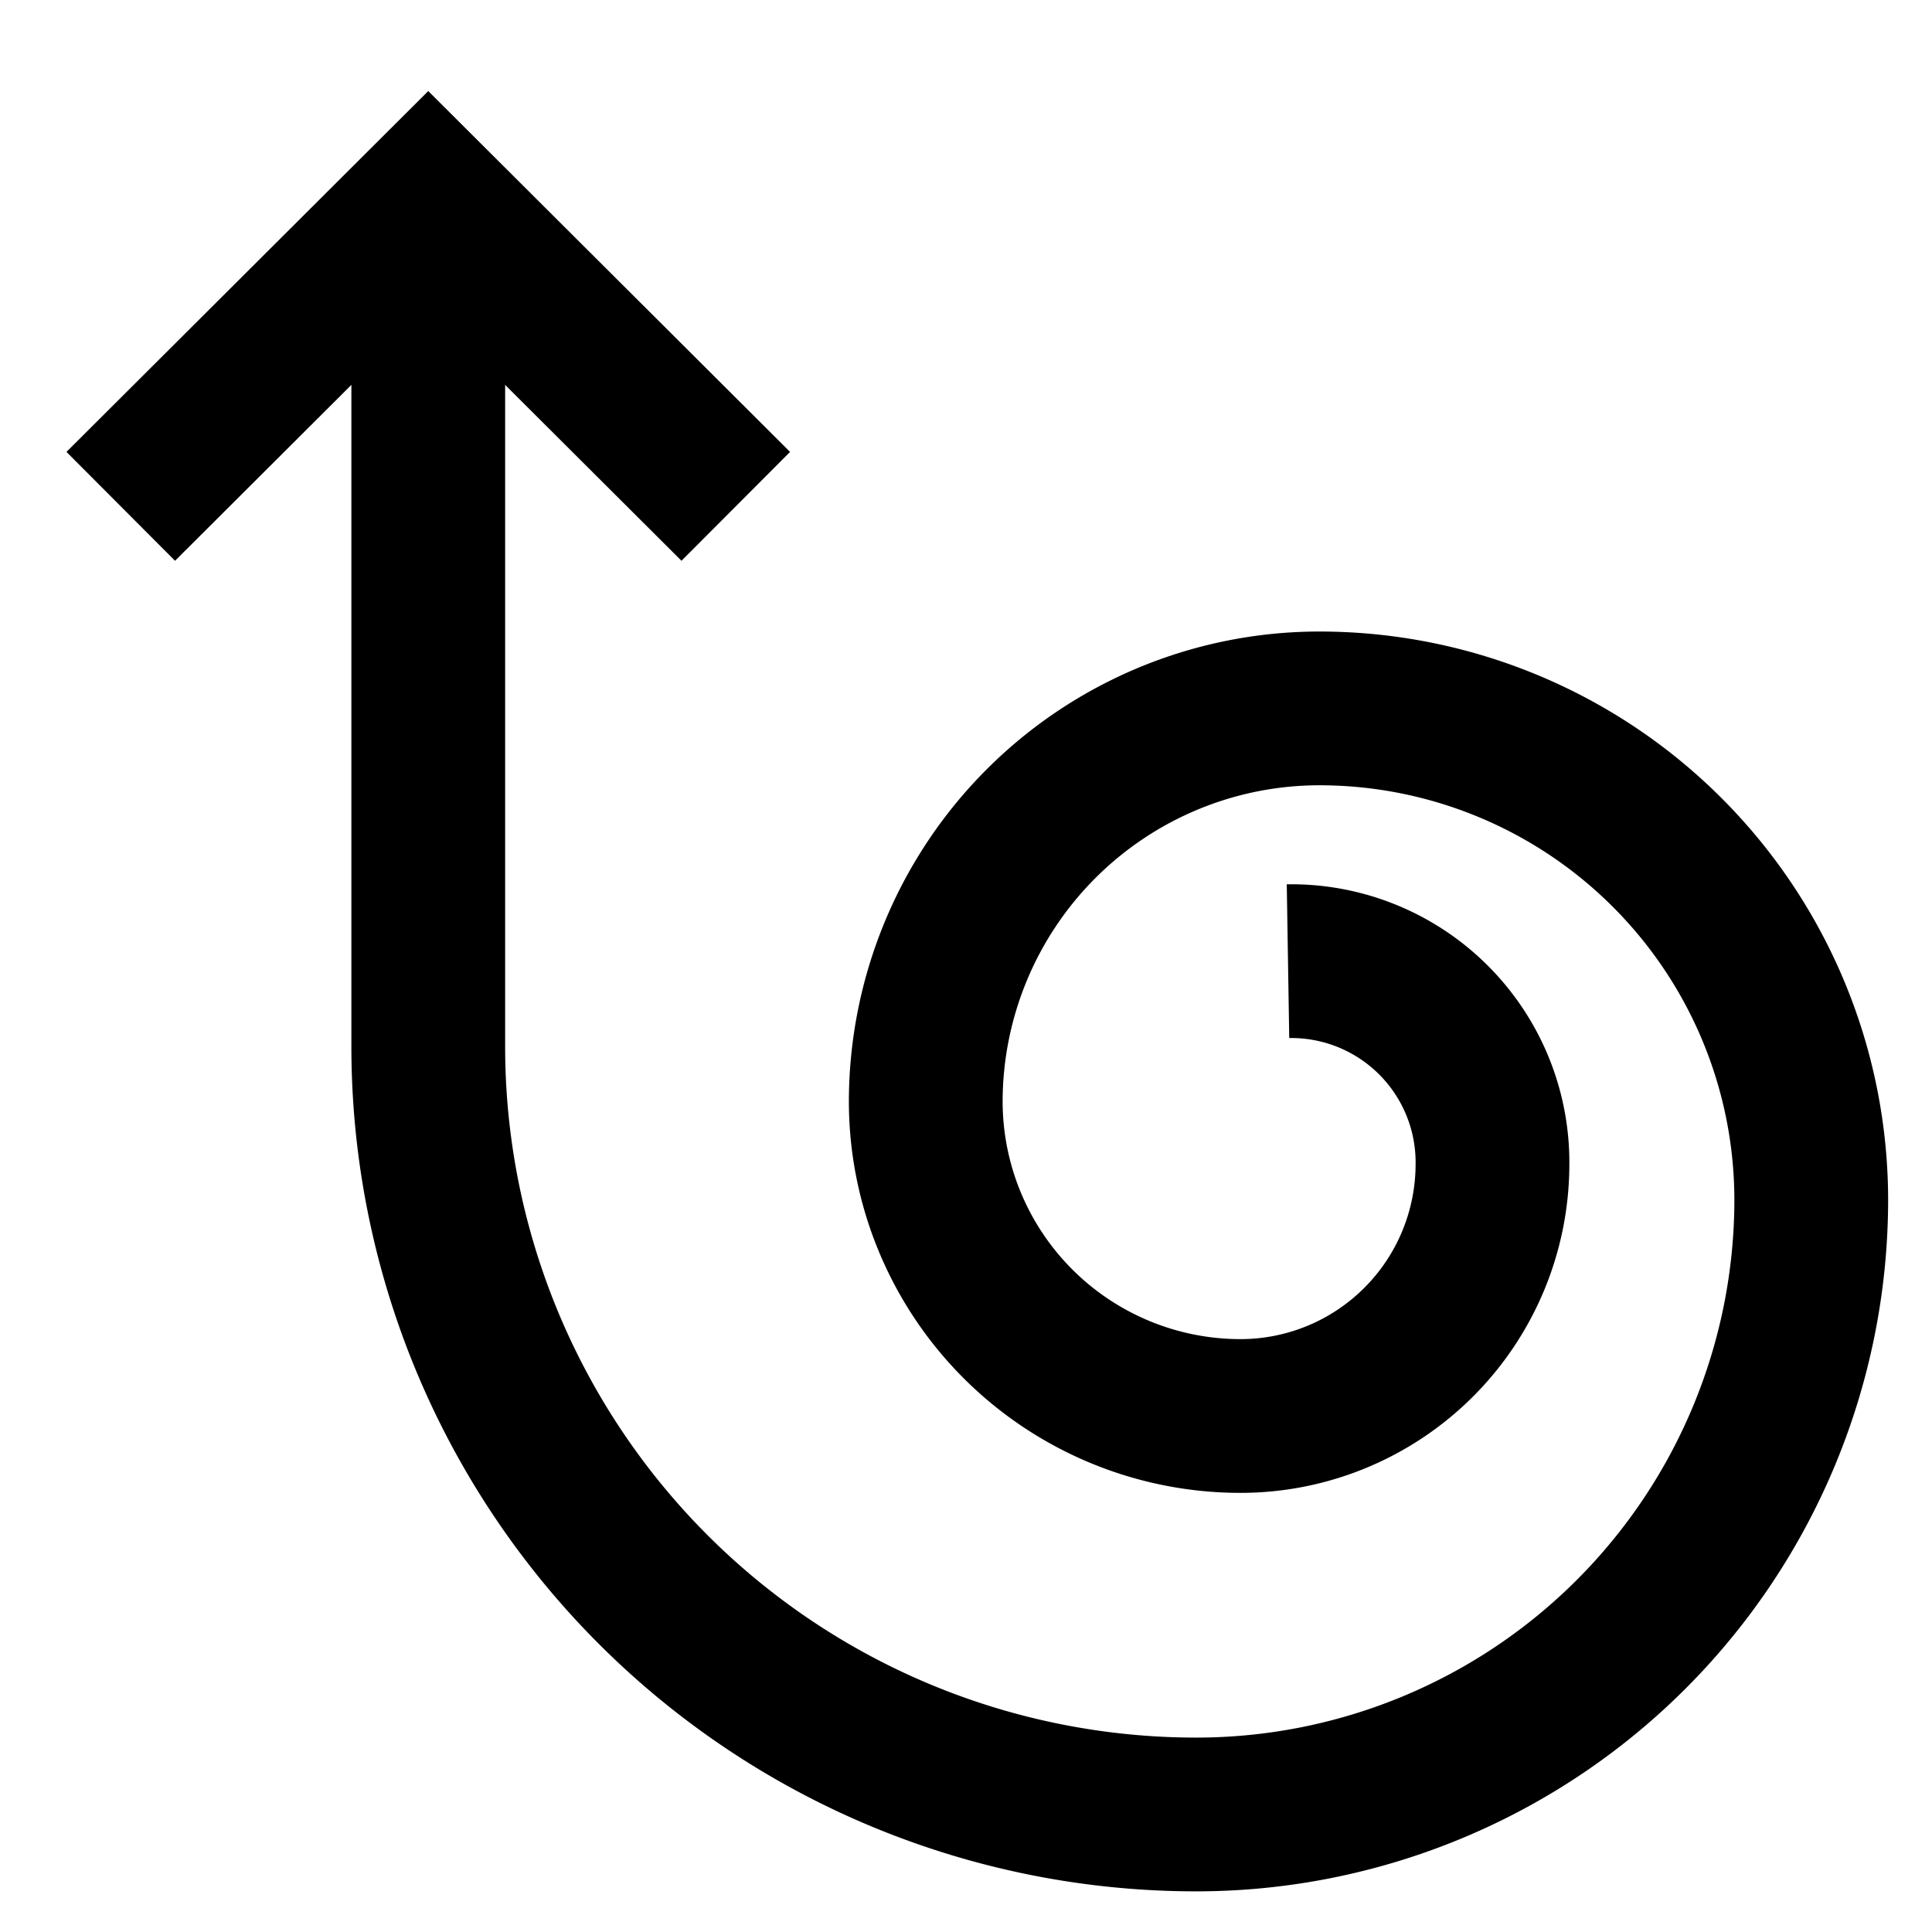
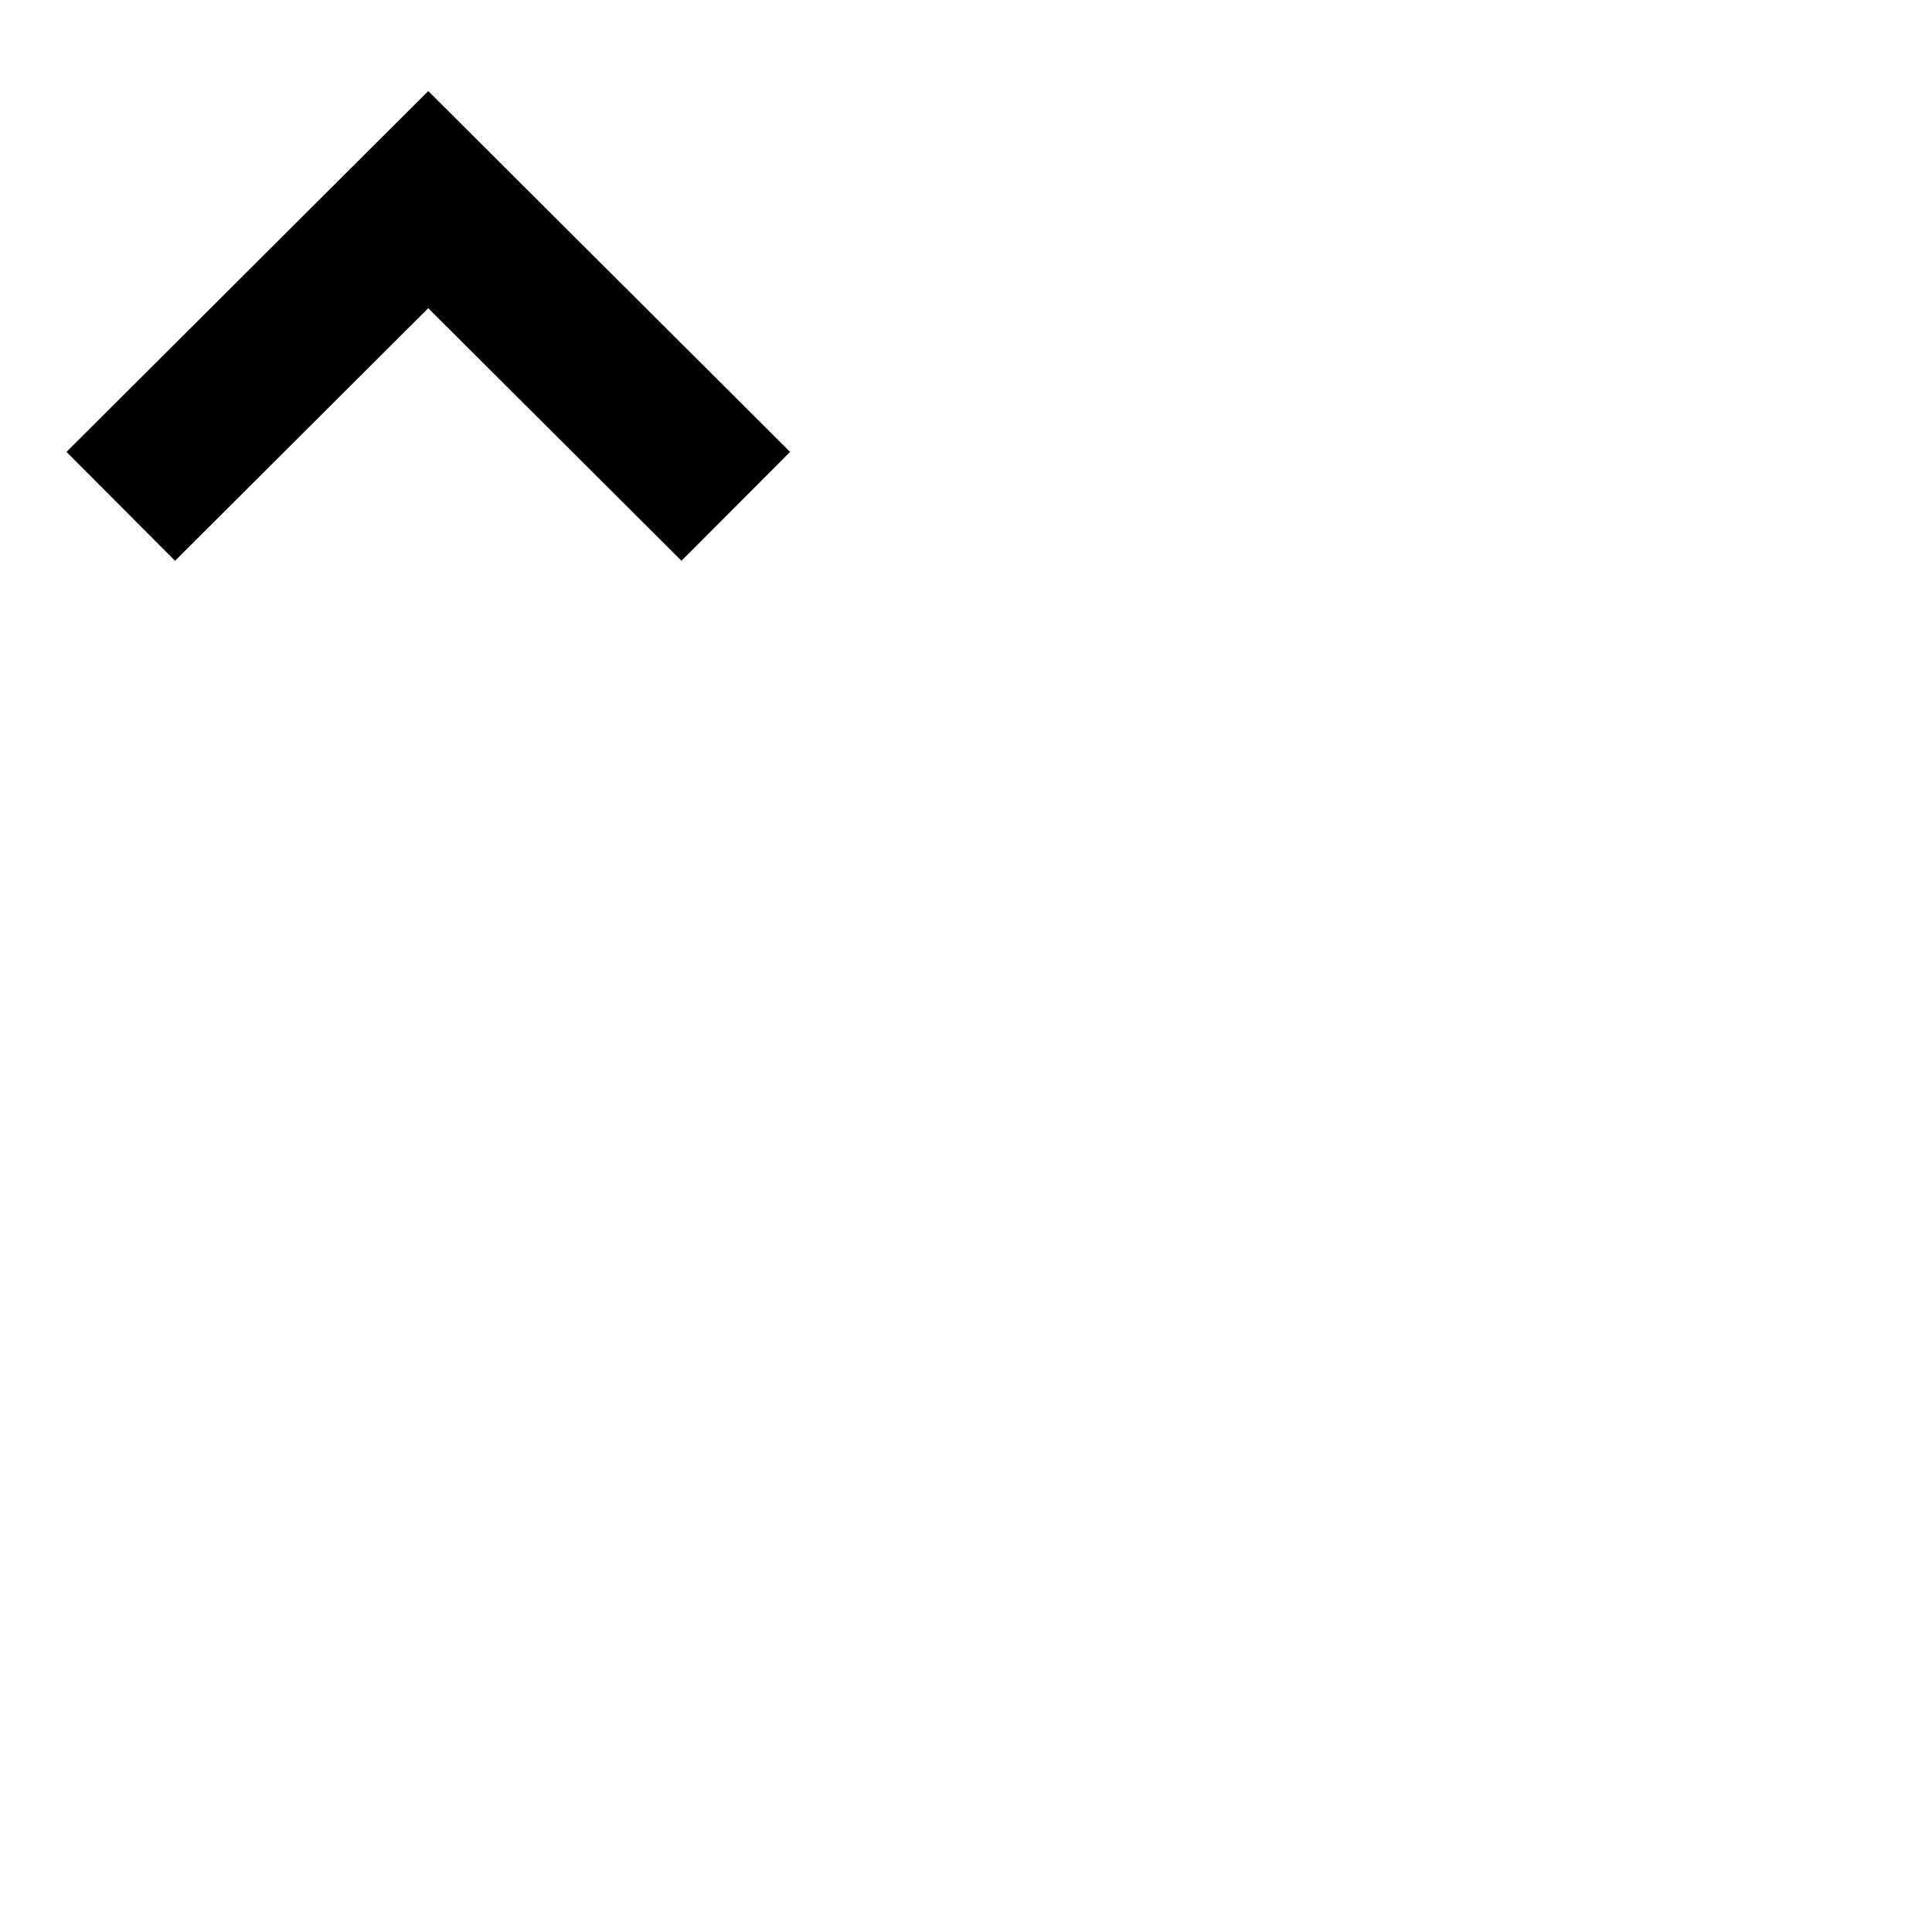
<svg xmlns="http://www.w3.org/2000/svg" id="Layer_1" data-name="Layer 1" viewBox="0 0 24 24">
  <defs>
    <style>.cls-1{fill:none;stroke:#000;stroke-miterlimit:10;stroke-width:1.91px;}</style>
  </defs>
  <polyline class="cls-1" points="9.14 6.29 5.32 2.48 1.5 6.29" />
-   <path class="cls-1" d="M5.32,2.48V13h0a9.54,9.54,0,0,0,9.54,9.54,7.64,7.64,0,0,0,7.64-7.63,6.11,6.11,0,0,0-6.11-6.11,4.89,4.89,0,0,0-4.89,4.88,3.91,3.91,0,0,0,3.91,3.91,3.13,3.13,0,0,0,3.13-3.12A2.5,2.5,0,0,0,16,11.94" />
</svg>